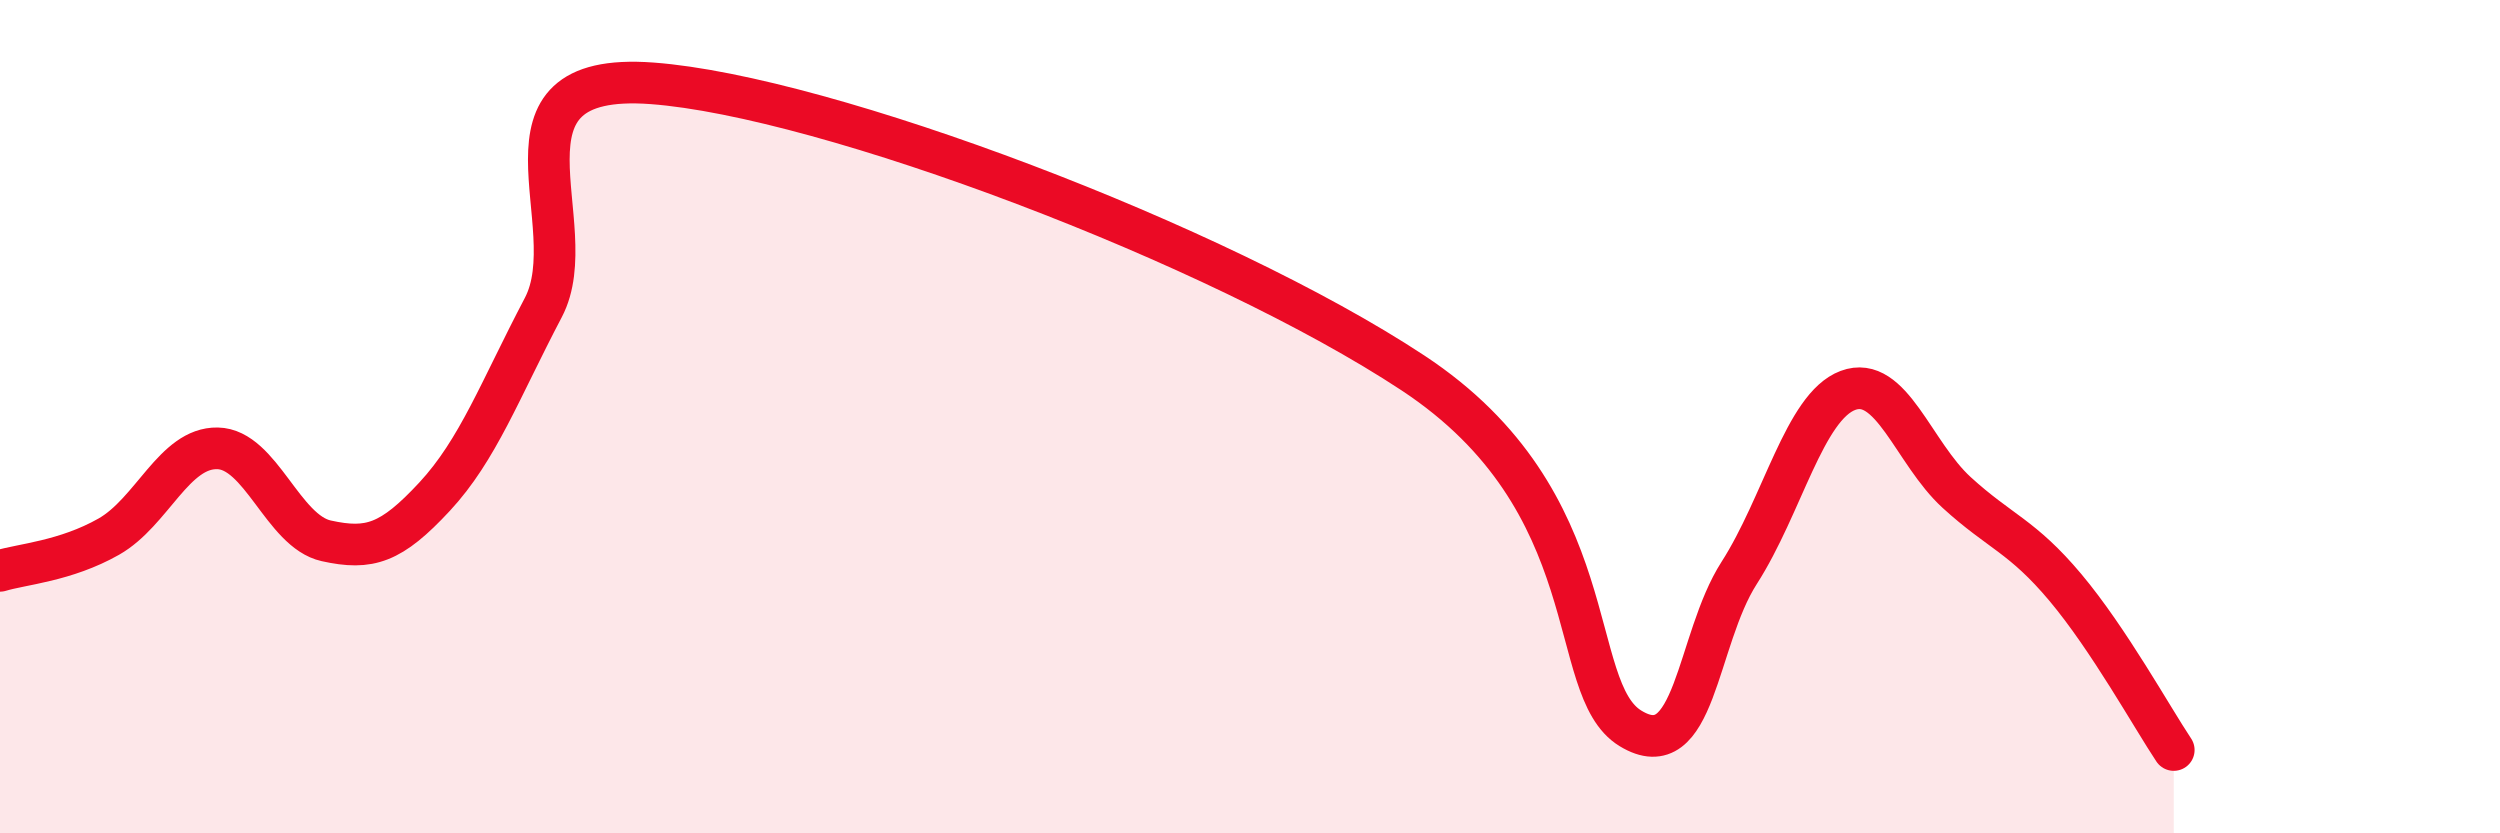
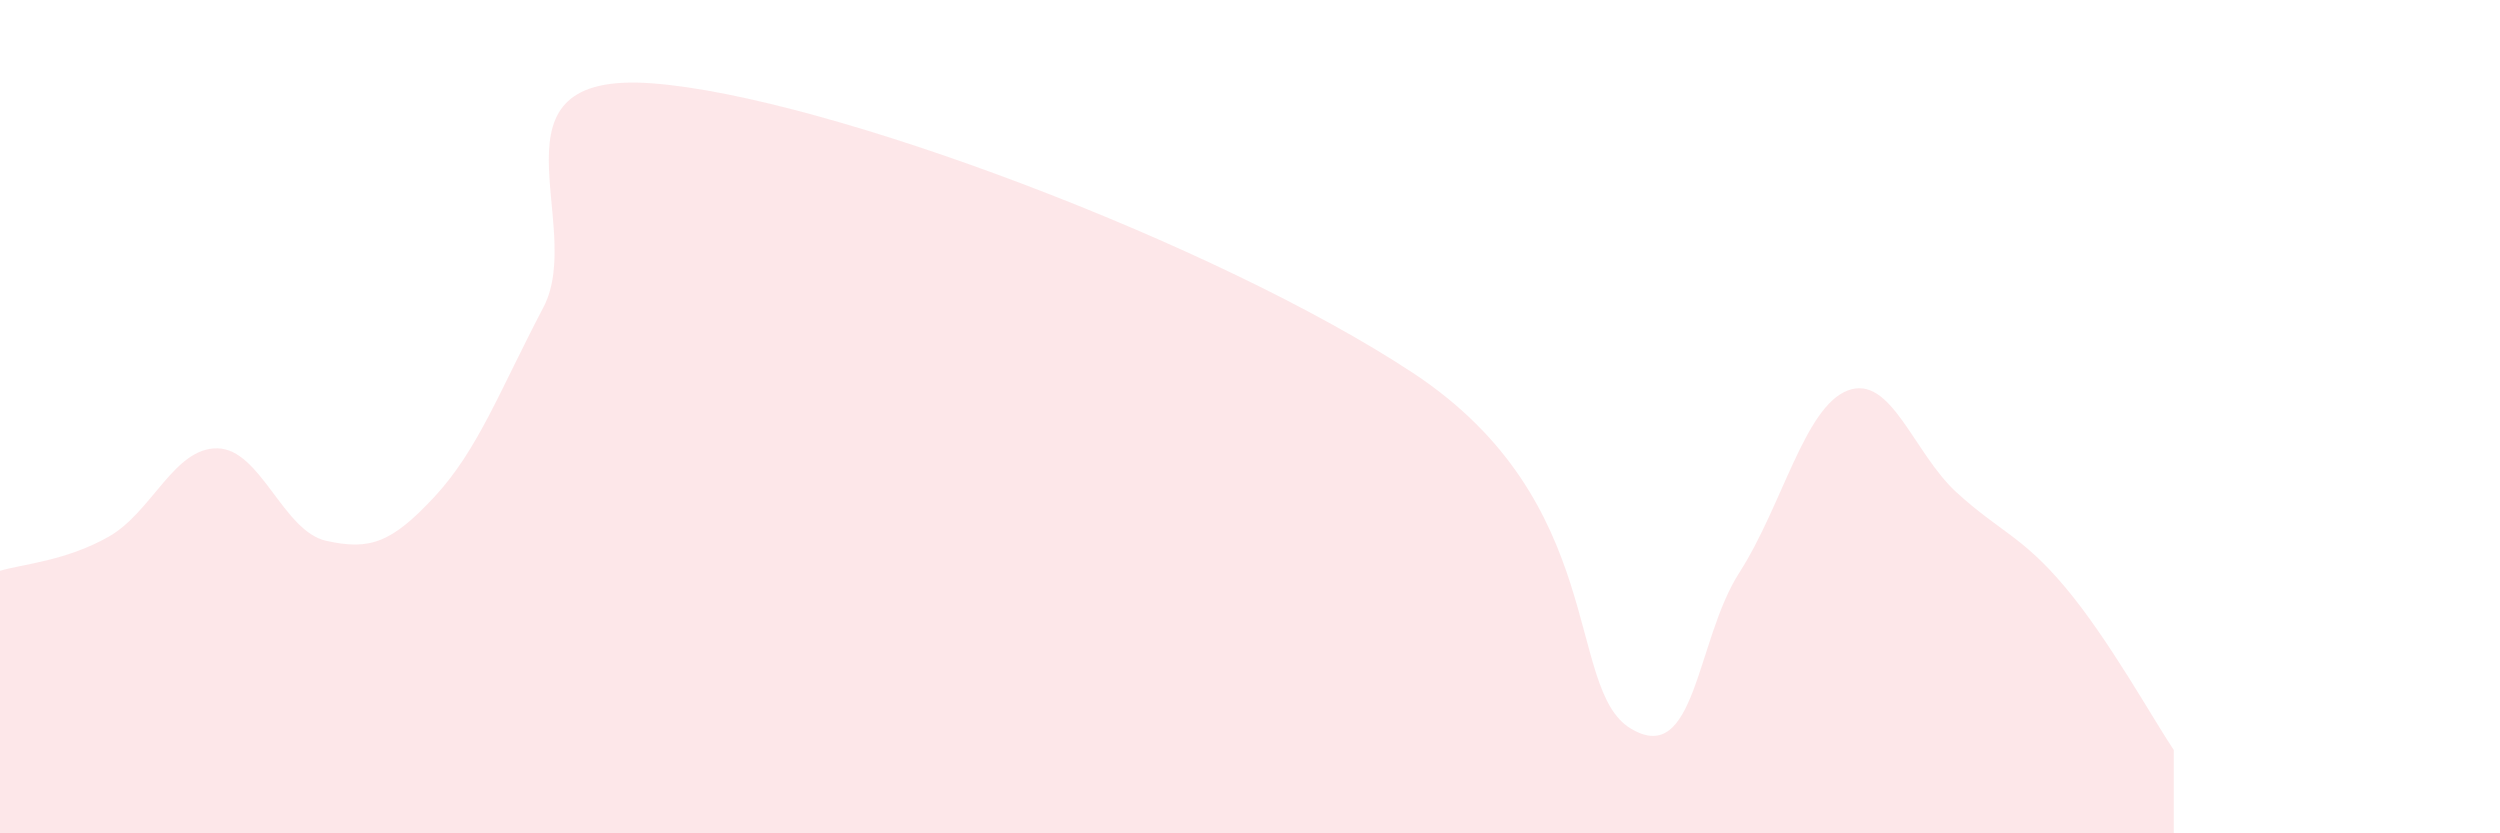
<svg xmlns="http://www.w3.org/2000/svg" width="60" height="20" viewBox="0 0 60 20">
  <path d="M 0,13.7 C 0.52,13.54 1.57,13.47 2.61,12.88 C 3.65,12.29 4.18,10.74 5.22,10.76 C 6.26,10.78 6.79,12.75 7.83,12.98 C 8.87,13.21 9.39,13.04 10.43,11.92 C 11.47,10.8 12,9.36 13.04,7.38 C 14.08,5.4 11.48,1.69 15.65,2 C 19.82,2.31 29.21,5.85 33.91,8.95 C 38.61,12.05 37.56,16.52 39.13,17.48 C 40.7,18.44 40.7,15.37 41.74,13.75 C 42.78,12.13 43.31,9.76 44.35,9.37 C 45.39,8.98 45.92,10.87 46.96,11.82 C 48,12.77 48.53,12.86 49.57,14.1 C 50.61,15.34 51.65,17.22 52.17,18L52.17 20L0 20Z" fill="#EB0A25" opacity="0.1" stroke-linecap="round" stroke-linejoin="round" />
-   <path d="M 0,13.7 C 0.52,13.54 1.57,13.47 2.61,12.88 C 3.65,12.29 4.18,10.74 5.22,10.76 C 6.26,10.78 6.79,12.75 7.83,12.98 C 8.87,13.21 9.39,13.04 10.43,11.92 C 11.47,10.8 12,9.36 13.04,7.38 C 14.08,5.4 11.48,1.69 15.65,2 C 19.82,2.31 29.21,5.85 33.91,8.95 C 38.61,12.05 37.56,16.52 39.13,17.48 C 40.7,18.44 40.7,15.37 41.74,13.75 C 42.78,12.13 43.31,9.76 44.35,9.37 C 45.39,8.98 45.92,10.87 46.96,11.82 C 48,12.77 48.53,12.86 49.57,14.1 C 50.61,15.34 51.65,17.22 52.17,18" stroke="#EB0A25" stroke-width="1" fill="none" stroke-linecap="round" stroke-linejoin="round" />
</svg>